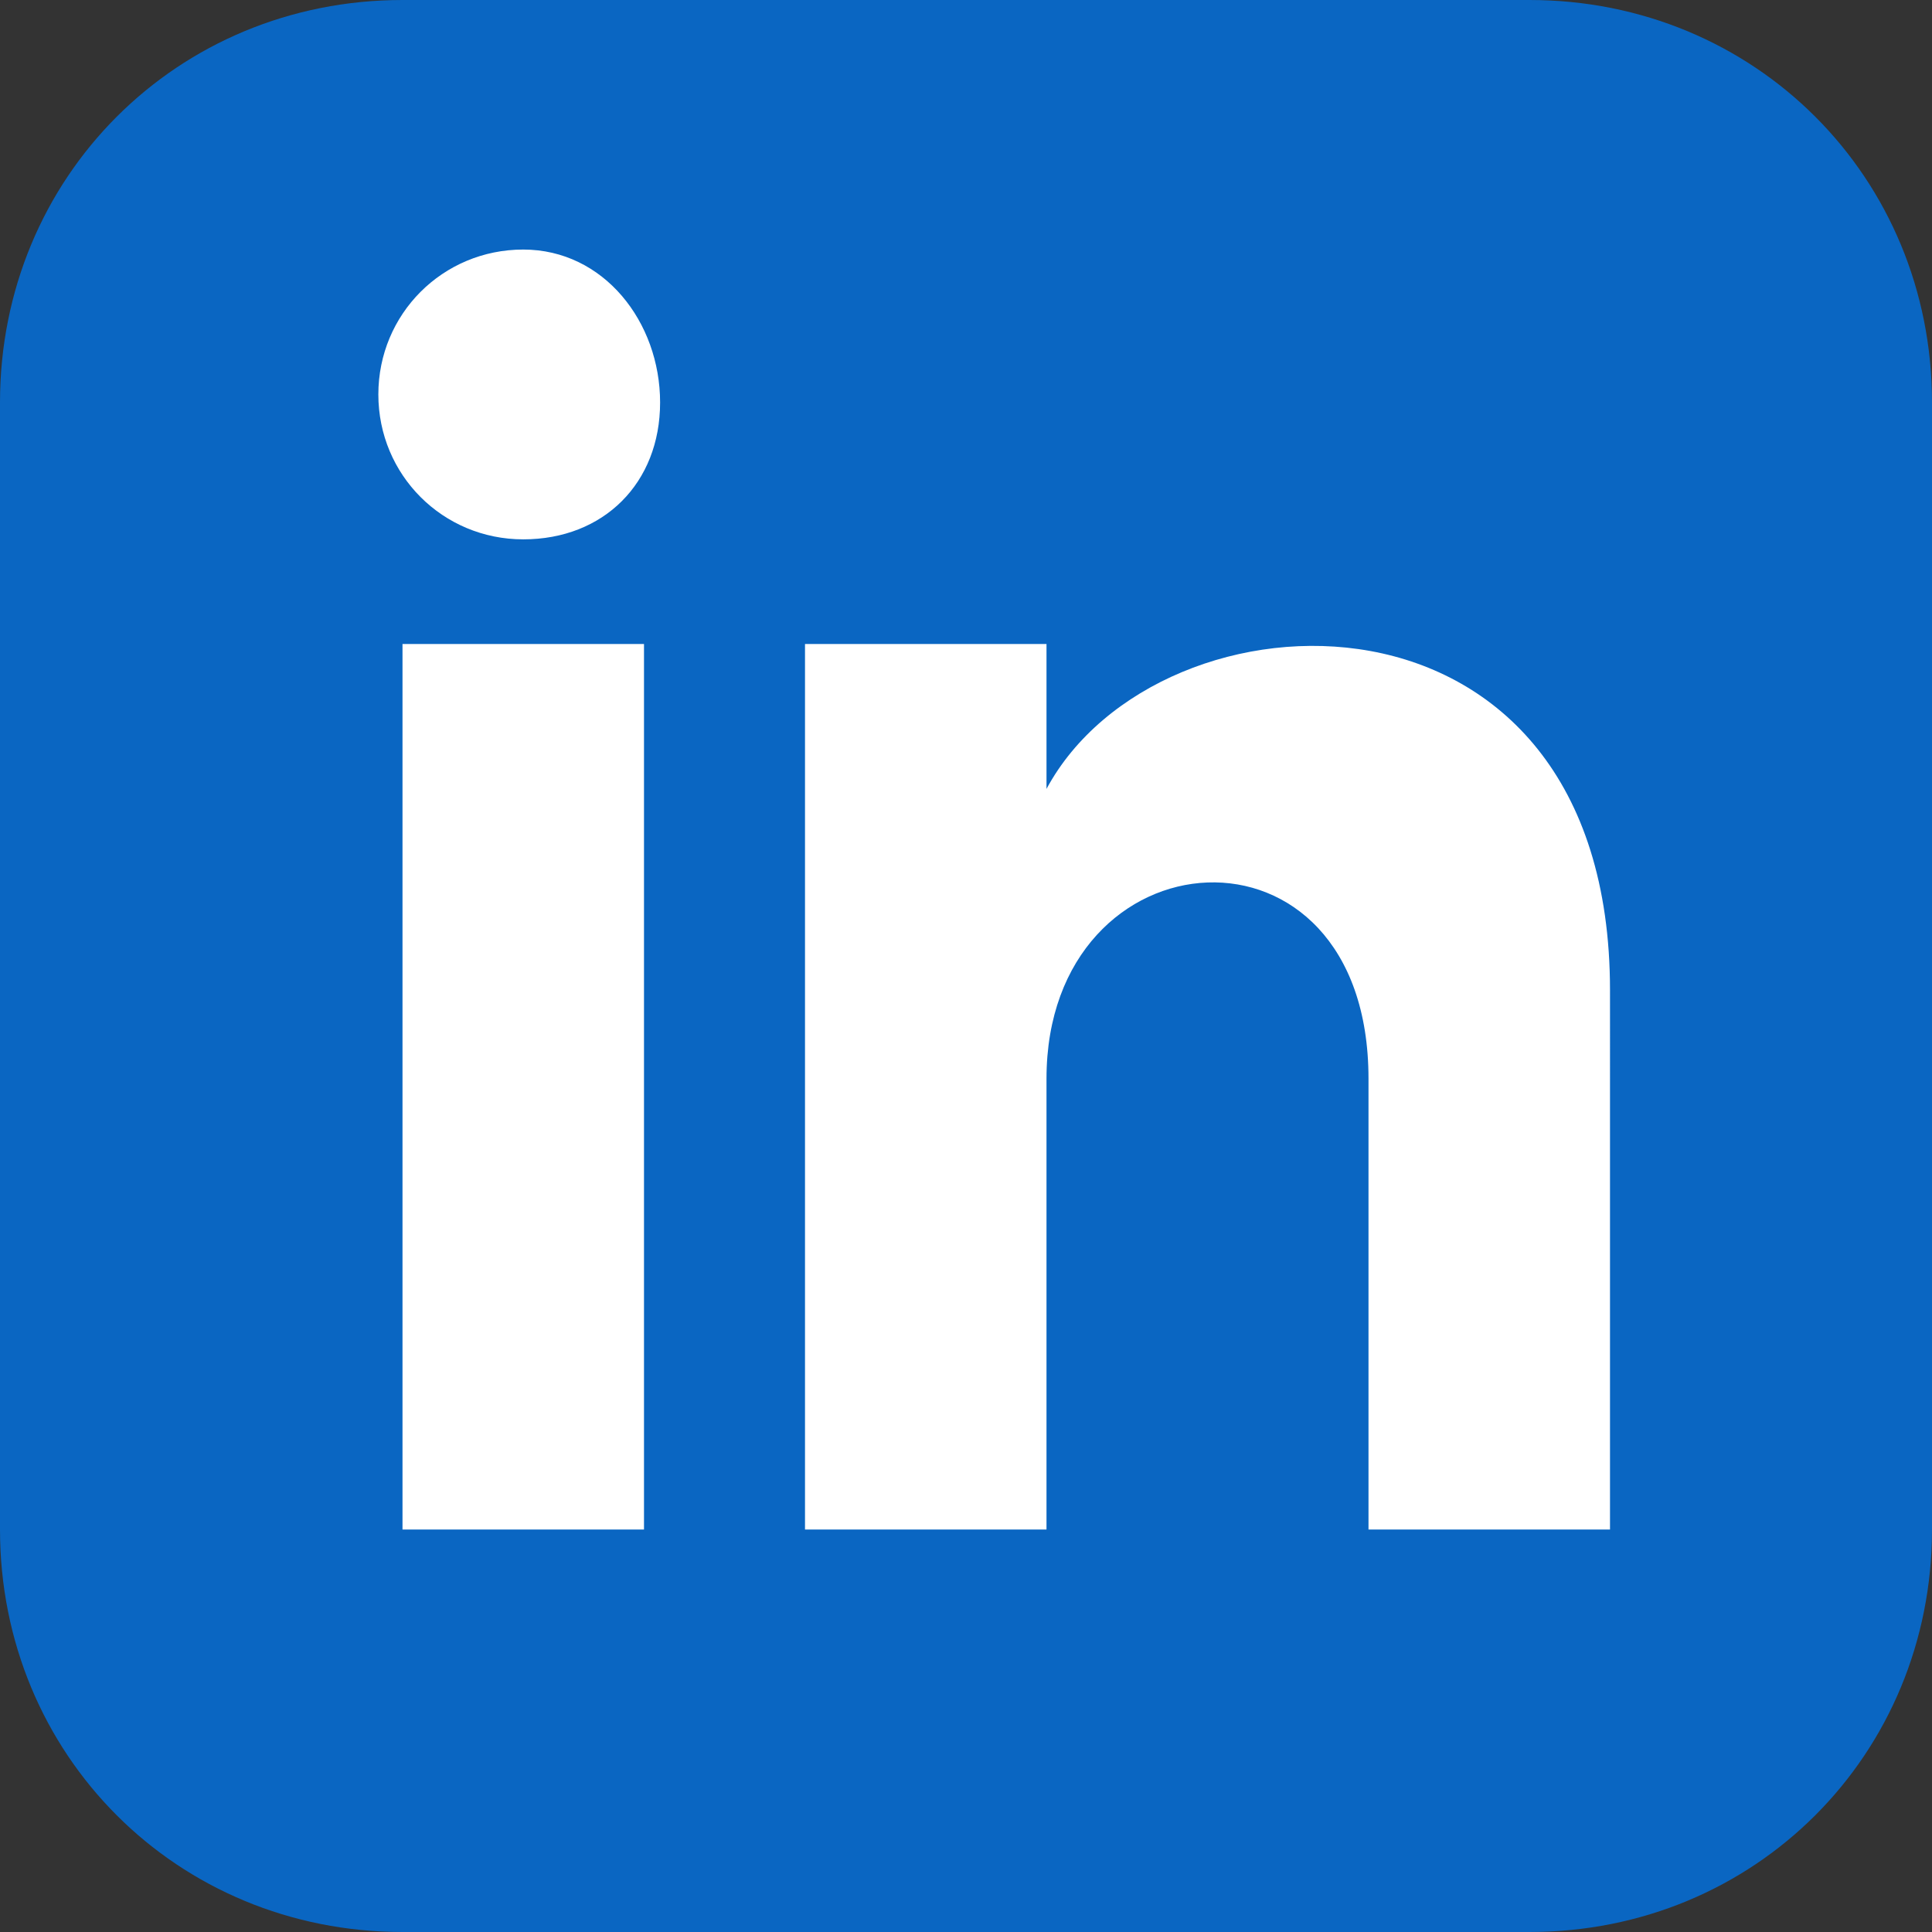
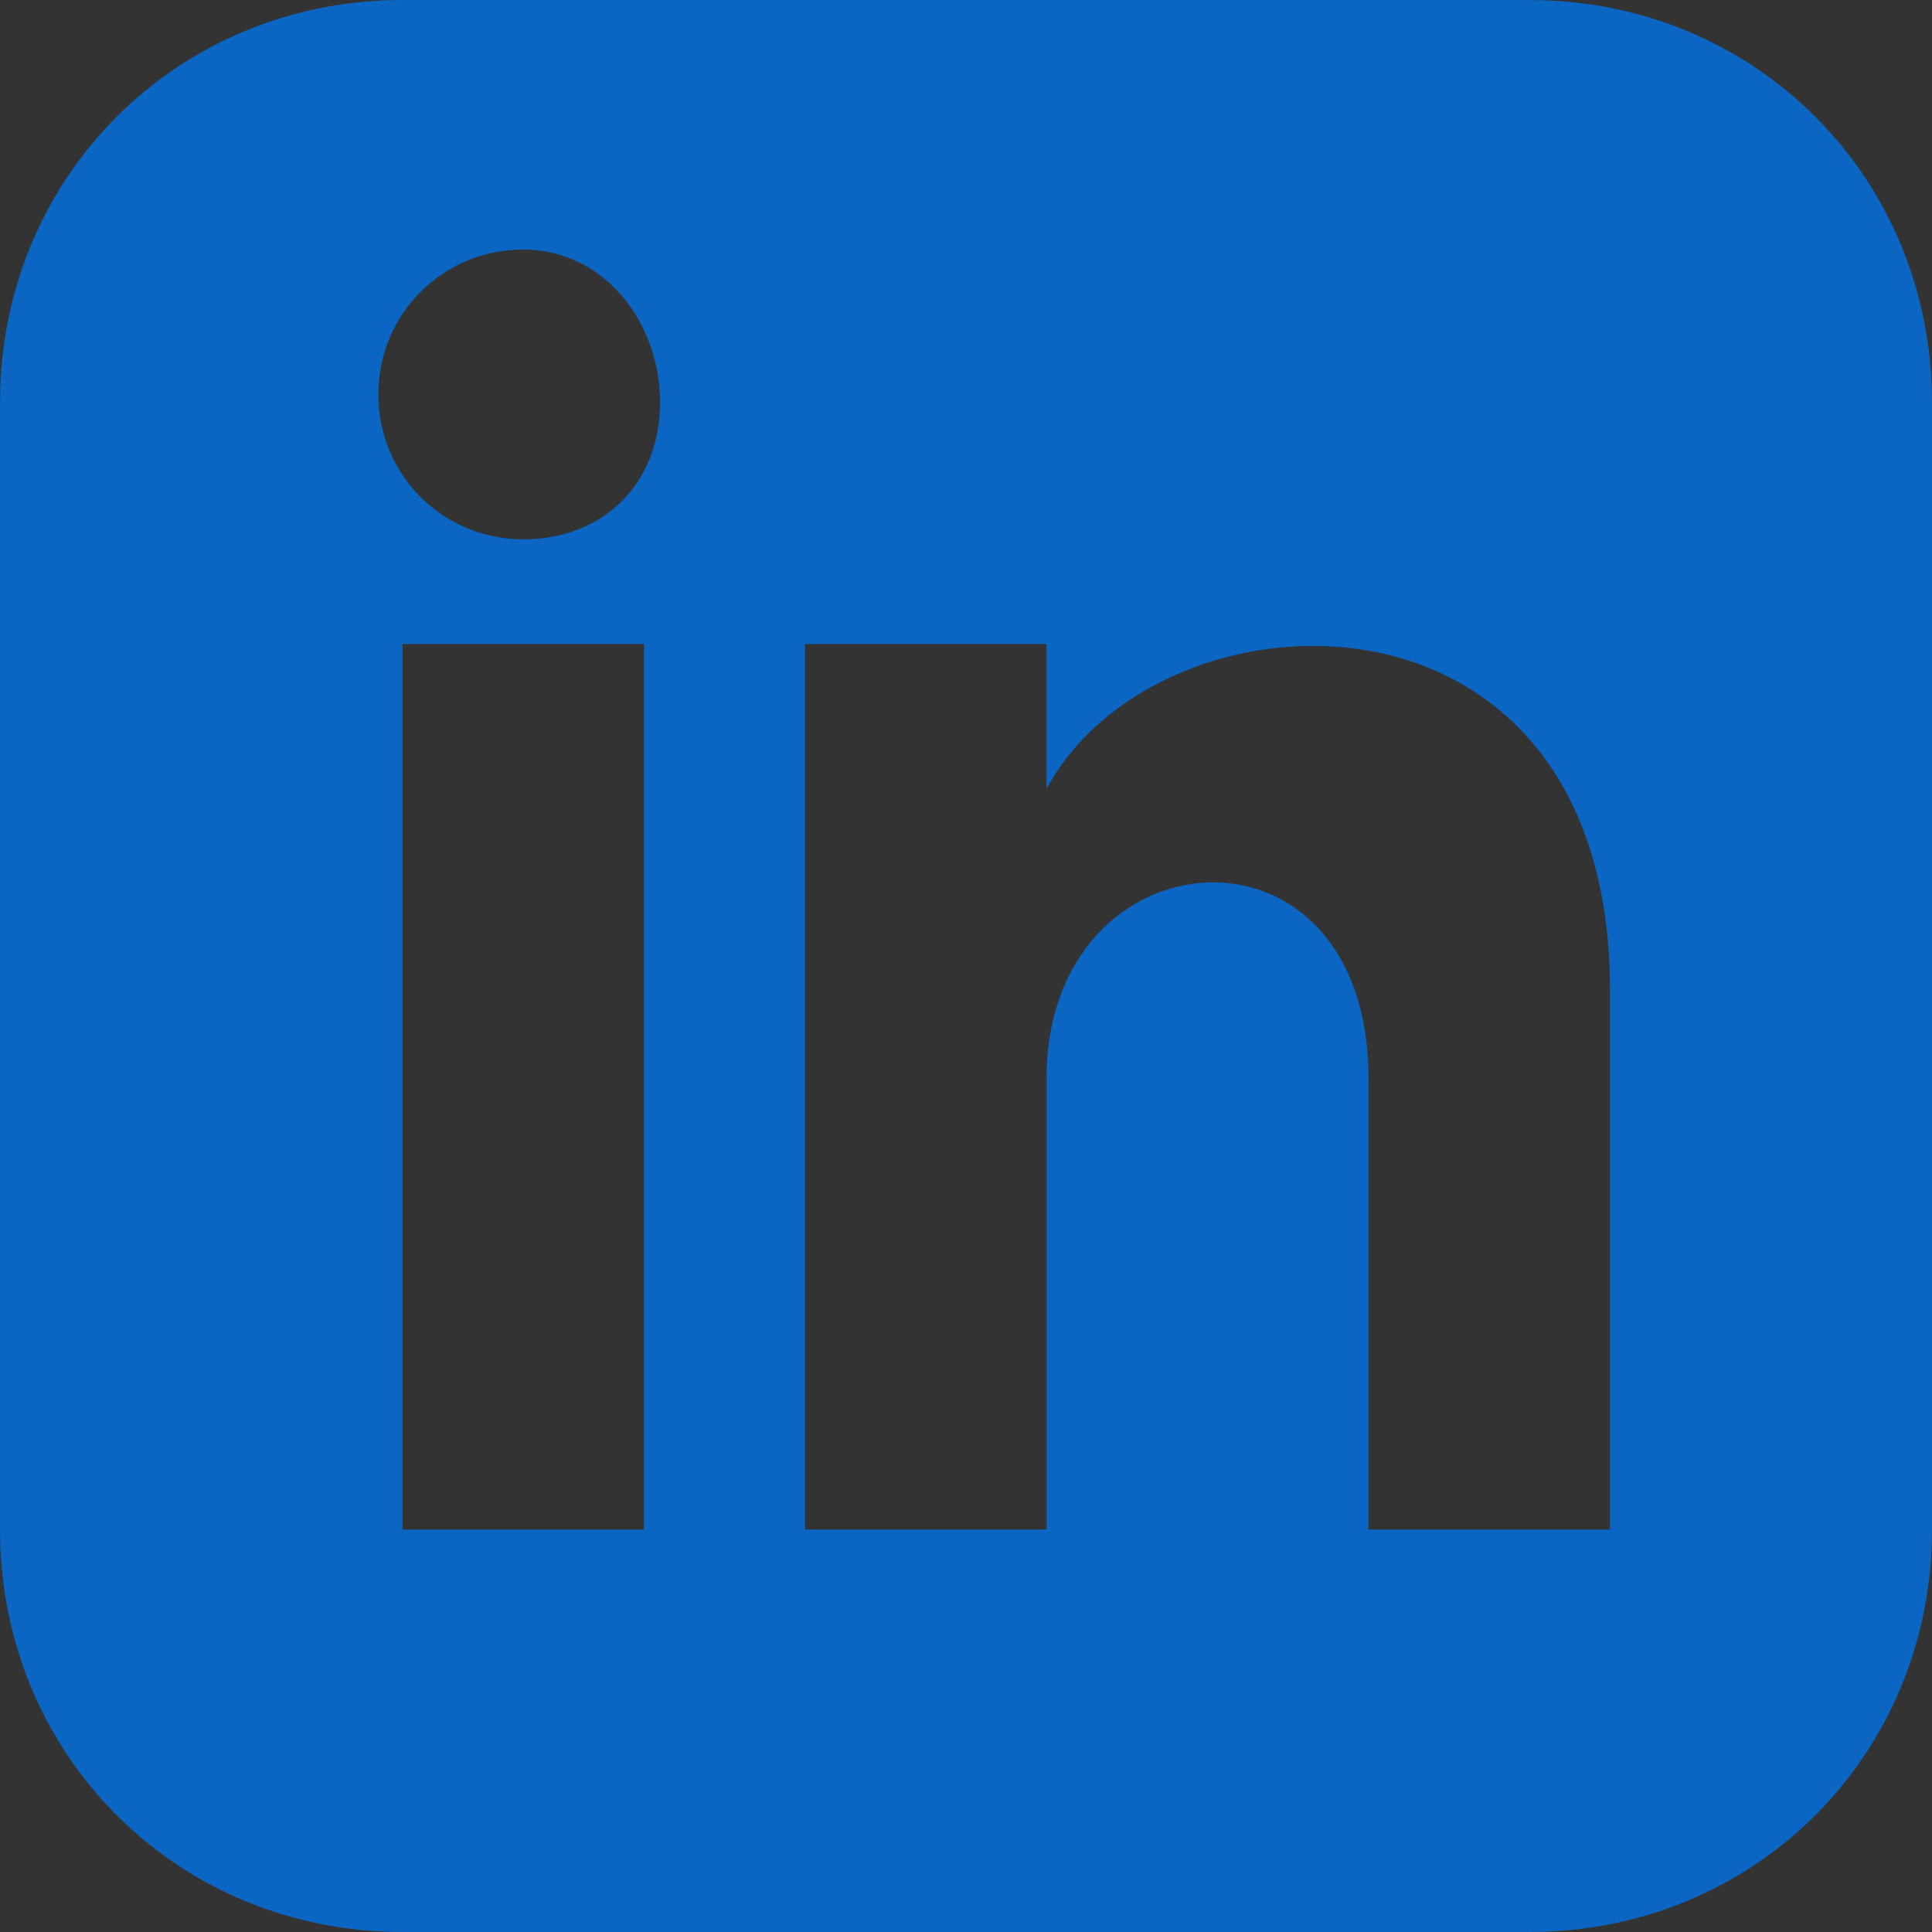
<svg xmlns="http://www.w3.org/2000/svg" version="1.1" id="linkedin" viewBox="0 0 24 24" aria-labelledby="title" role="img">
  <rect x="0" y="0" width="24" height="24" fill="#333333" stroke="none" />
  <title id="title">LinkedIn</title>
-   <rect x="2.8" y="2" width="18.8" height="19.4" fill="#fff" />
  <path d="M19,0H5C2.2,0,0,2.2,0,5v14c0,2.8,2.2,5,5,5h14c2.8,0,5-2.2,5-5V5C24,2.2,21.8,0,19,0z M8,19H5V8h3V19z   M6.5,6.7c-1,0-1.8-0.8-1.8-1.8s0.8-1.8,1.8-1.8S8.2,4,8.2,5S7.5,6.7,6.5,6.7z M20,19h-3v-5.6c0-3.4-4-3.1-4,0V19h-3V8h3v1.8  c1.4-2.6,7-2.8,7,2.5V19z" fill="#0a66c2" />
</svg>